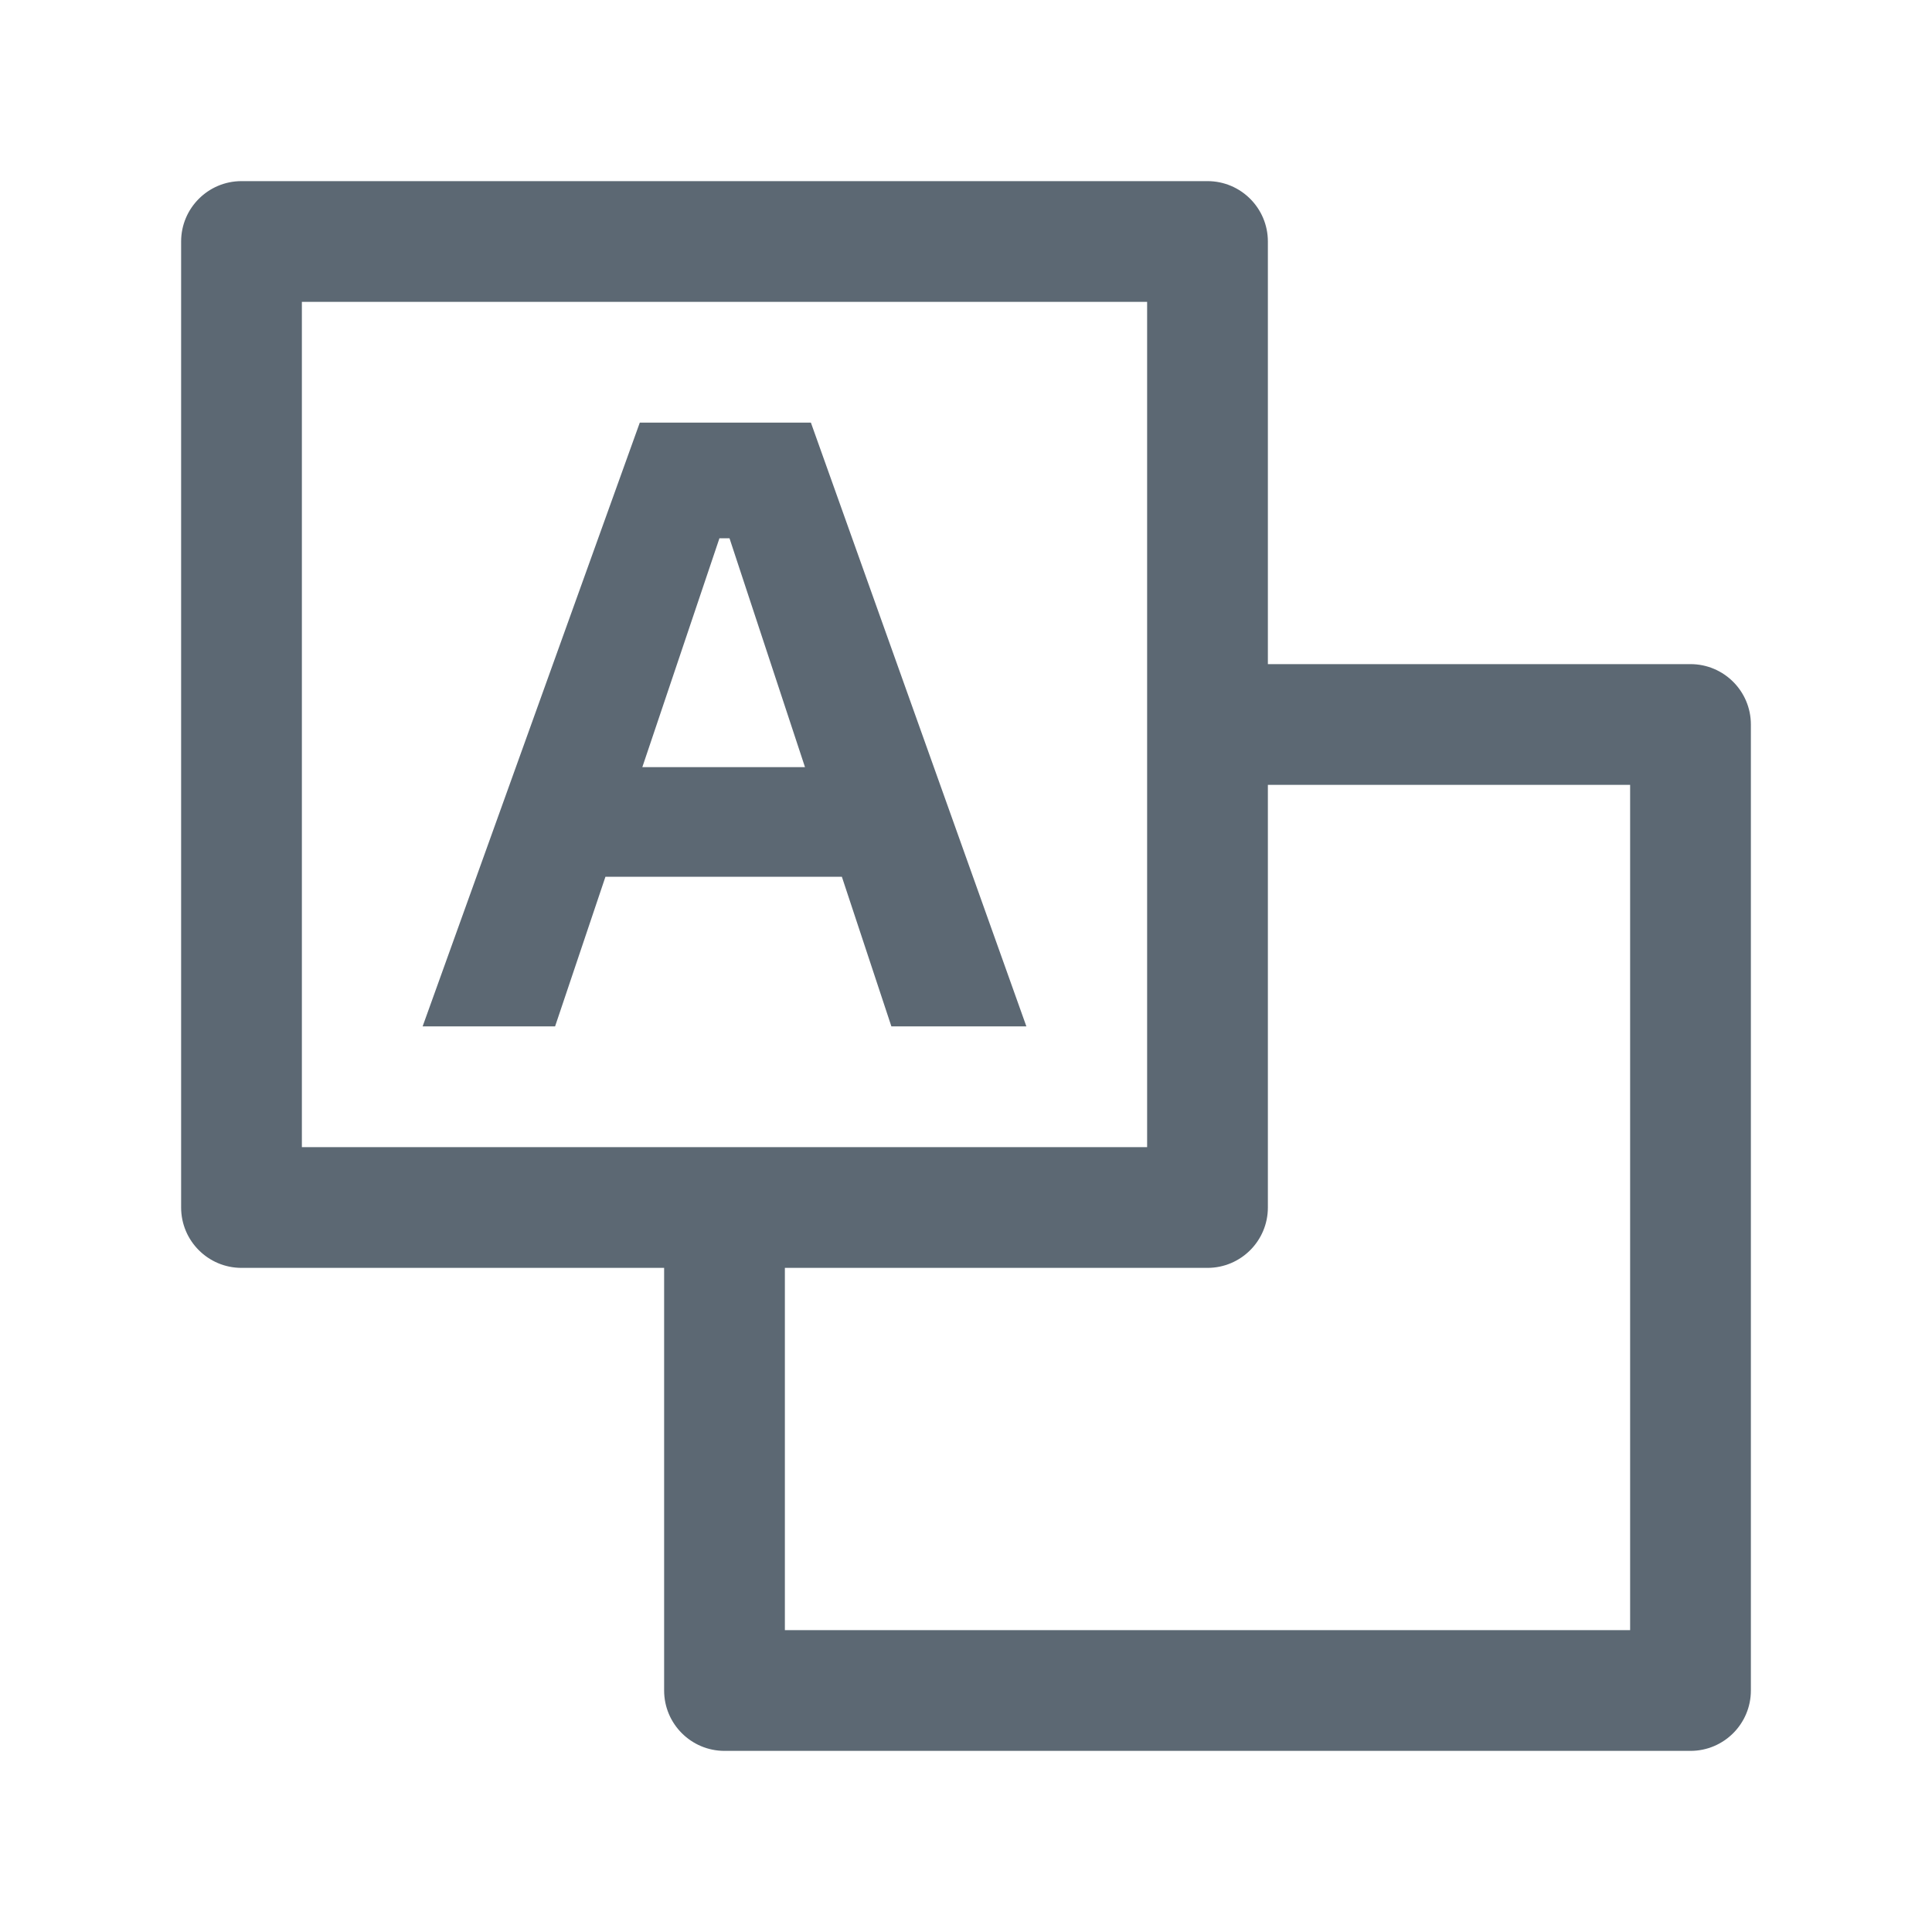
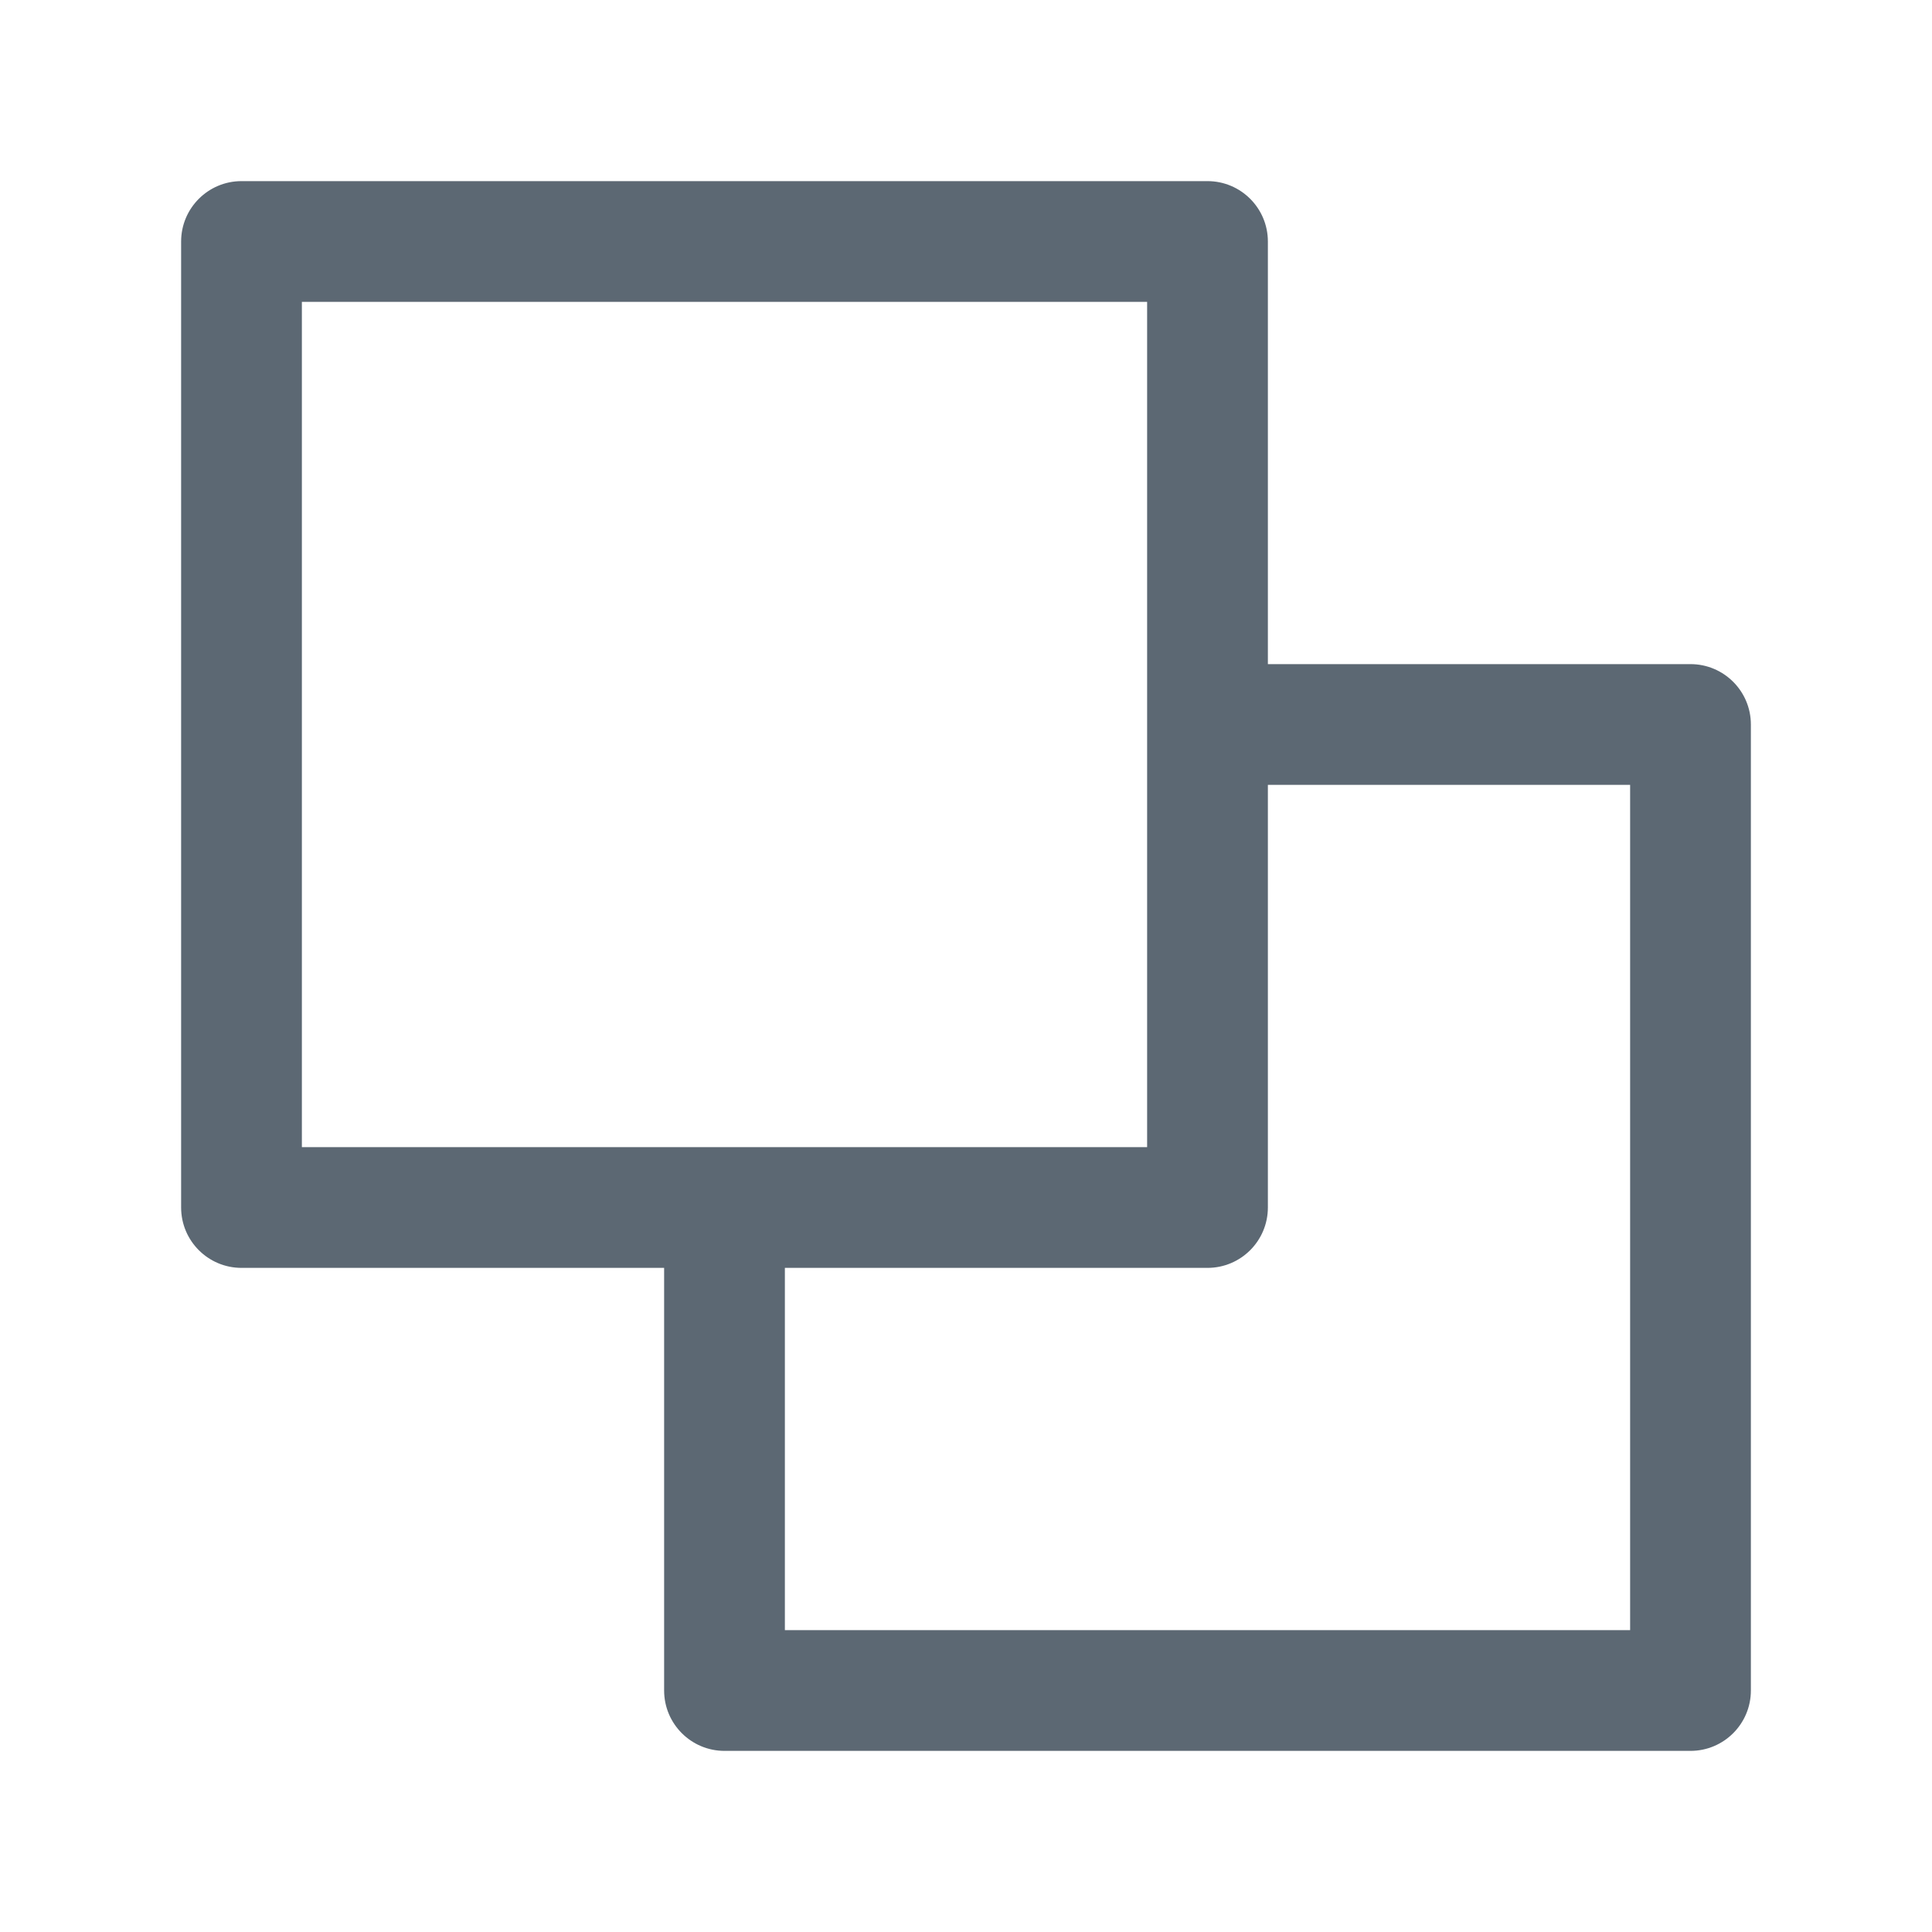
<svg xmlns="http://www.w3.org/2000/svg" width="32" height="32" viewBox="0 0 32 32" fill="none">
  <path fill-rule="evenodd" clip-rule="evenodd" d="M4 3C3.448 3 3 3.448 3 4V20C3 20.552 3.448 21 4 21H11V28C11 28.552 11.448 29 12 29H28C28.552 29 29 28.552 29 28V12C29 11.448 28.552 11 28 11H21V4C21 3.448 20.552 3 20 3H4ZM21 13V20C21 20.552 20.552 21 20 21H13V27H27V13H21ZM19 12V5H5V19H12H19V12Z" fill="#5C6873" />
-   <path fill-rule="evenodd" clip-rule="evenodd" d="M10.028 14.522H13.944L14.764 17H17L13.431 7H10.597L7 17H9.194L10.028 14.522ZM12.083 8.916L13.333 12.706H10.639L11.916 8.916H12.083Z" fill="#5C6873" />
</svg>